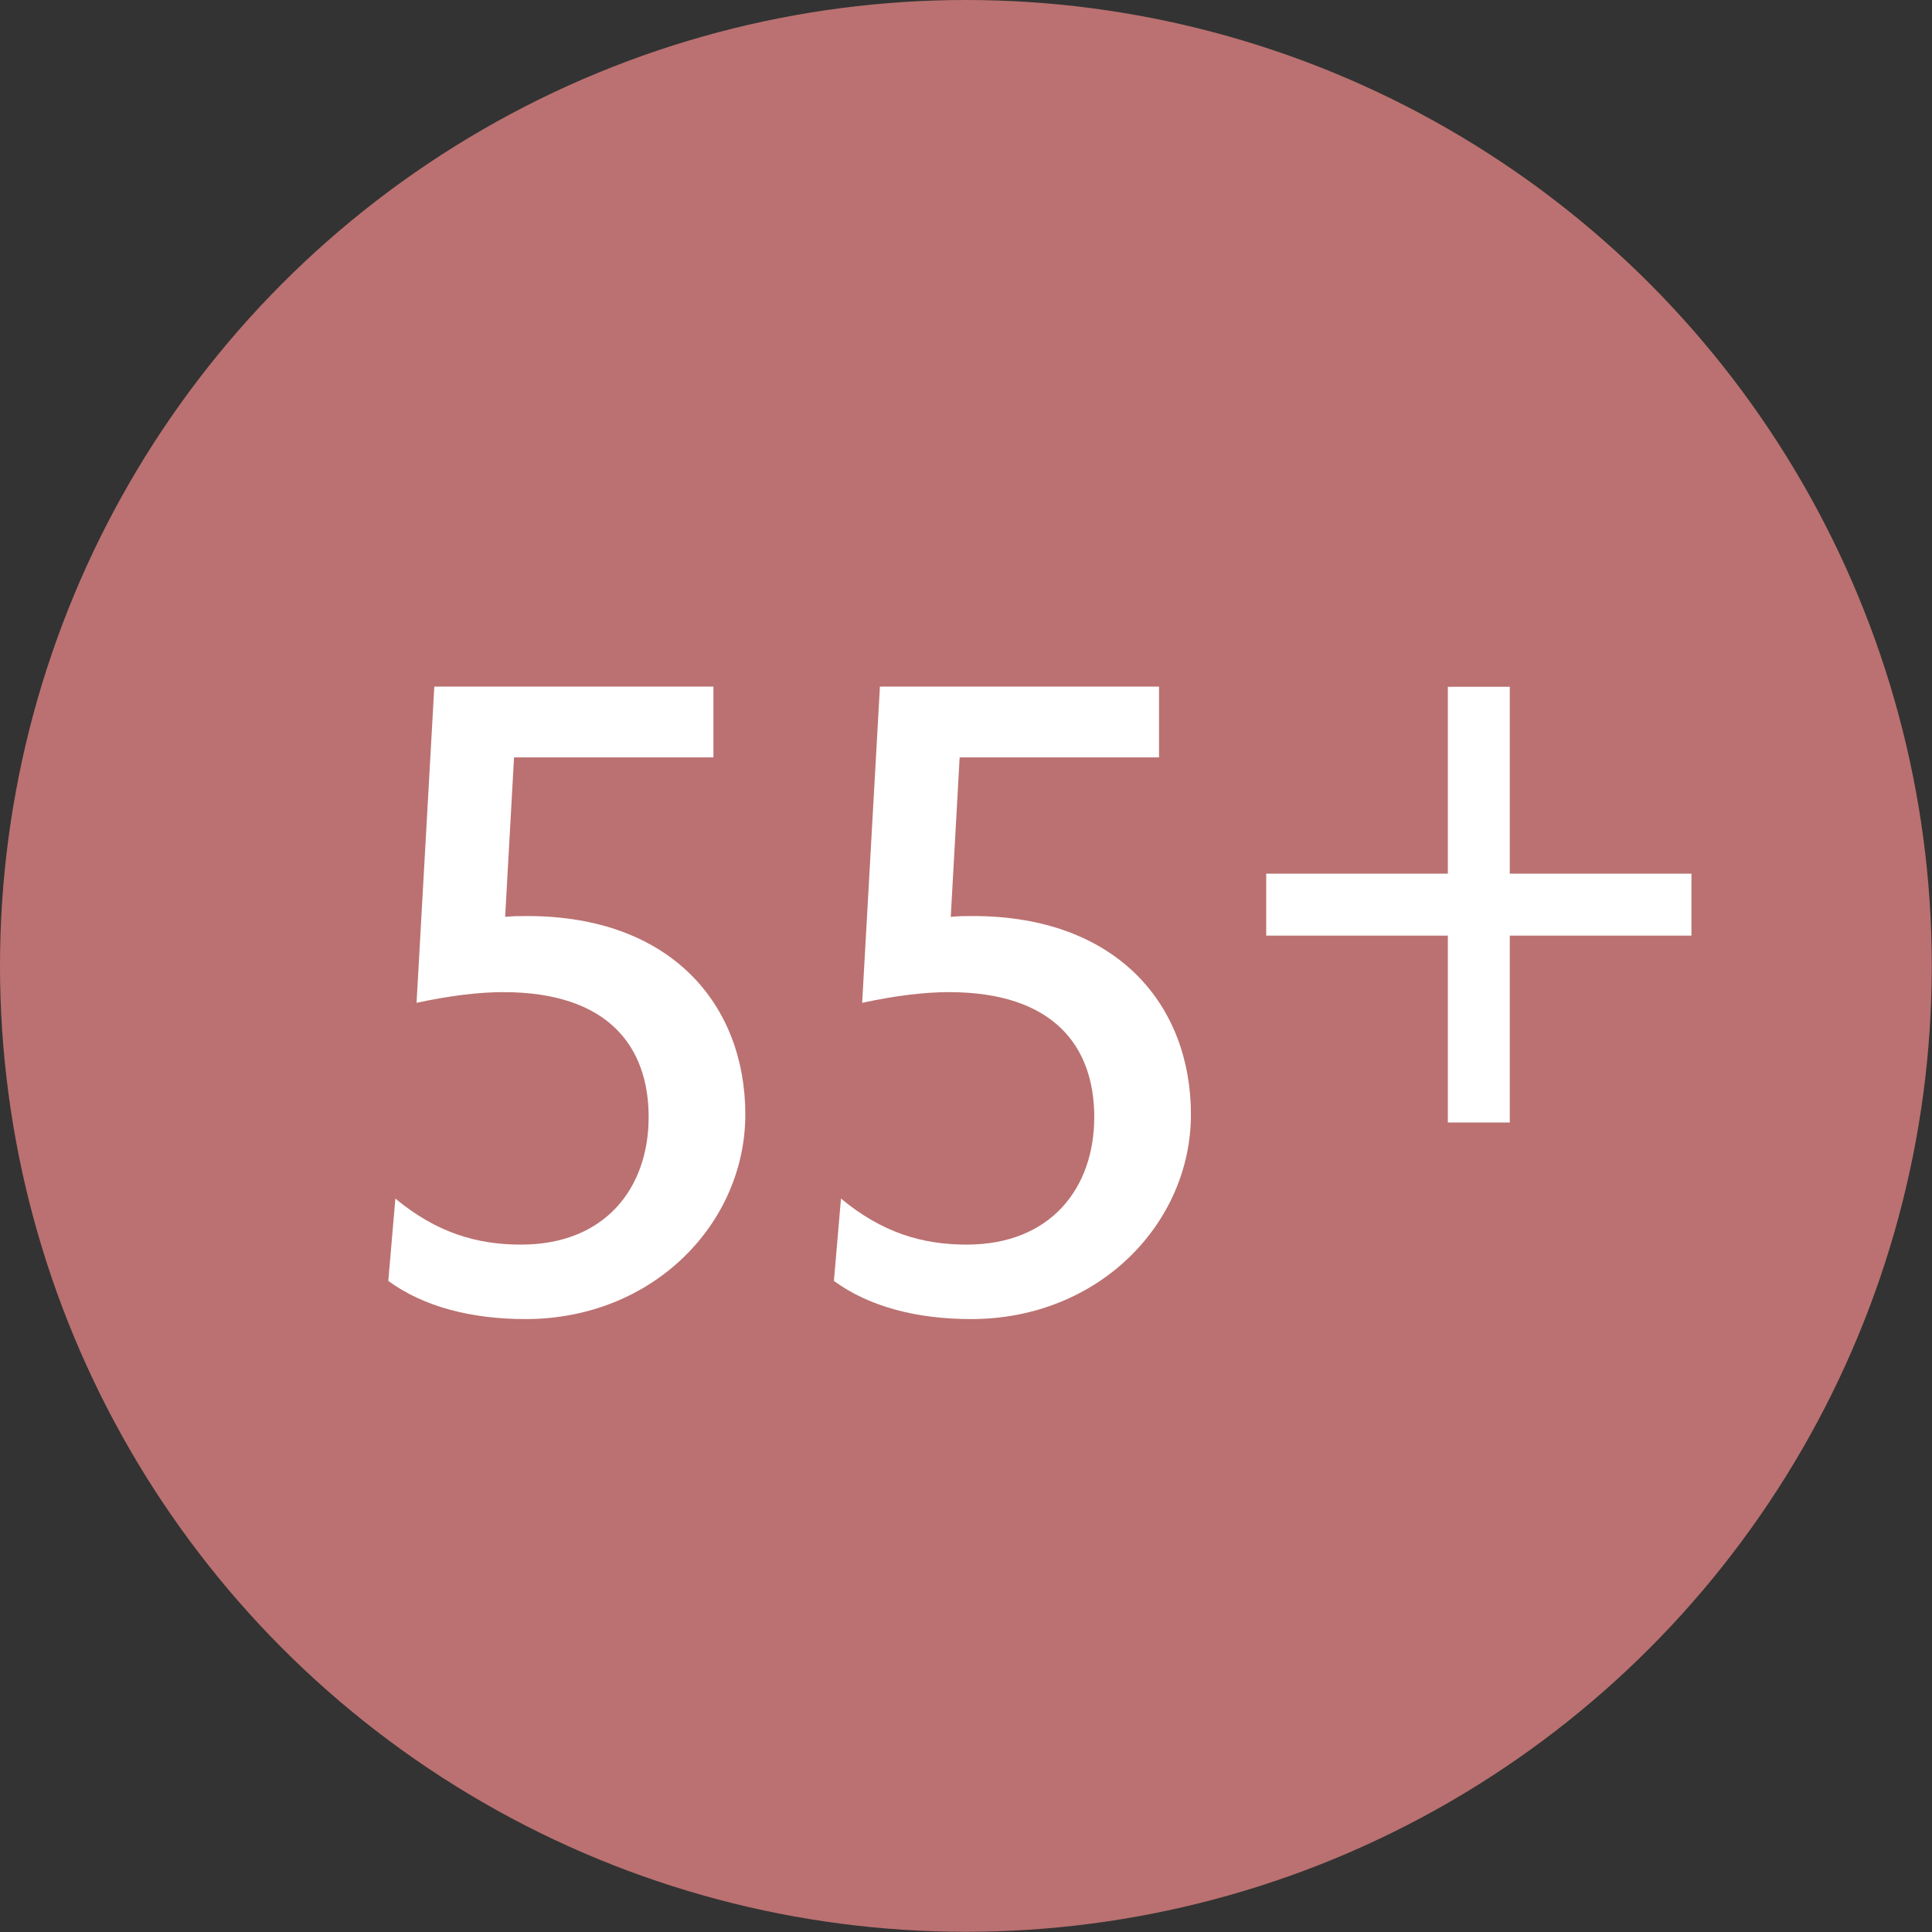
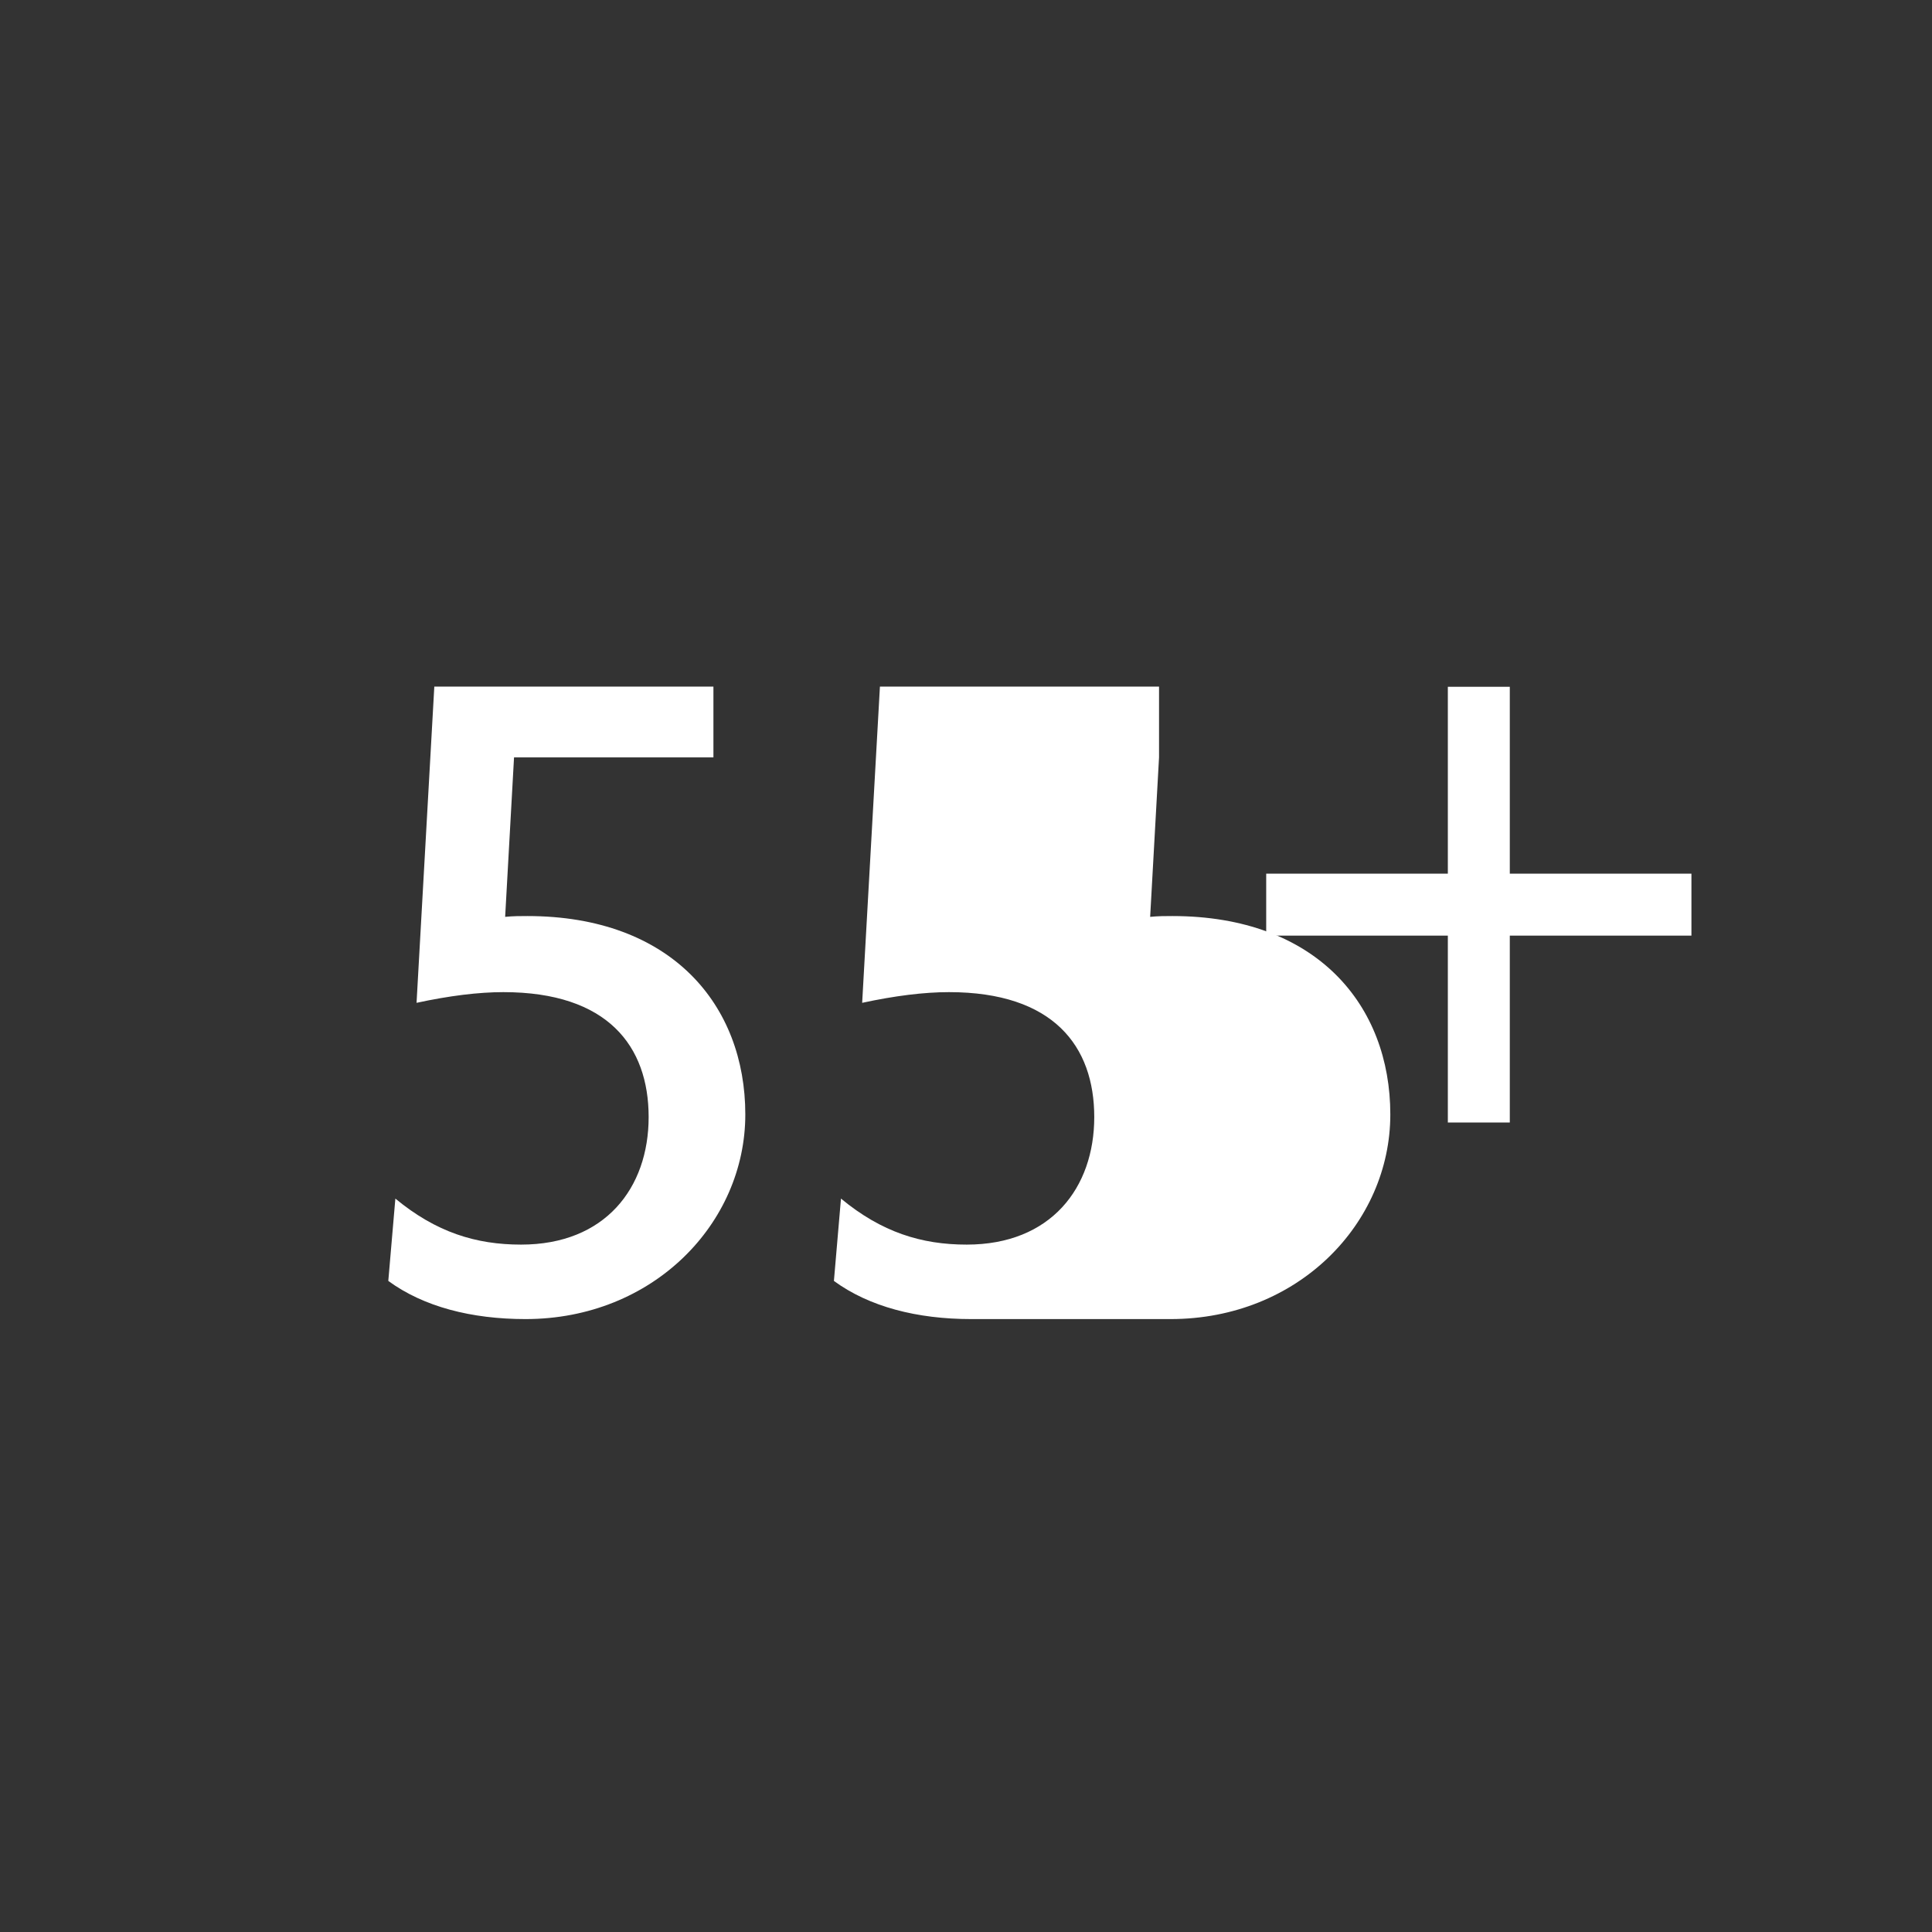
<svg xmlns="http://www.w3.org/2000/svg" version="1.1" width="95.73" height="95.73">
  <rect width="100%" height="100%" fill="#333333" stroke="none" />
  <svg id="SvgjsSvg1000" viewBox="0 0 95.73 95.73">
    <defs>
      <style>.cls-1{fill:#bb7171;}.cls-1,.cls-2{stroke-width:0px;}.cls-2{fill:#fff;}</style>
    </defs>
-     <circle class="cls-1" cx="47.86" cy="47.86" r="47.86" />
    <path class="cls-2" d="M26.04,65.36c-2.68,0-5.05-.61-6.8-1.89l.35-4.08c2.02,1.67,3.99,2.28,6.23,2.28,4.17,0,6.32-2.81,6.32-6.32s-2.02-6.19-7.2-6.19c-1.23,0-2.68.18-4.3.53l.88-15.67h13.83v3.51h-9.88l-.44,7.9c.4-.04.75-.04,1.1-.04,7.16,0,10.8,4.43,10.8,9.83s-4.57,10.14-10.89,10.14Z" />
-     <path class="cls-2" d="M48.12,65.36c-2.68,0-5.05-.61-6.8-1.89l.35-4.08c2.02,1.67,3.99,2.28,6.23,2.28,4.17,0,6.32-2.81,6.32-6.32s-2.02-6.19-7.2-6.19c-1.23,0-2.68.18-4.3.53l.88-15.67h13.83v3.51h-9.88l-.44,7.9c.4-.04.75-.04,1.1-.04,7.16,0,10.8,4.43,10.8,9.83s-4.57,10.14-10.89,10.14Z" />
+     <path class="cls-2" d="M48.12,65.36c-2.68,0-5.05-.61-6.8-1.89l.35-4.08c2.02,1.67,3.99,2.28,6.23,2.28,4.17,0,6.32-2.81,6.32-6.32s-2.02-6.19-7.2-6.19c-1.23,0-2.68.18-4.3.53l.88-15.67h13.83v3.51l-.44,7.9c.4-.04.75-.04,1.1-.04,7.16,0,10.8,4.43,10.8,9.83s-4.57,10.14-10.89,10.14Z" />
    <path class="cls-2" d="M83.81,46.36h-9v9.26h-3.07v-9.26h-9v-3.07h9v-9.26h3.07v9.26h9v3.07Z" />
  </svg>
  <style>@media (prefers-color-scheme: light) { :root { filter: none; } }
</style>
</svg>